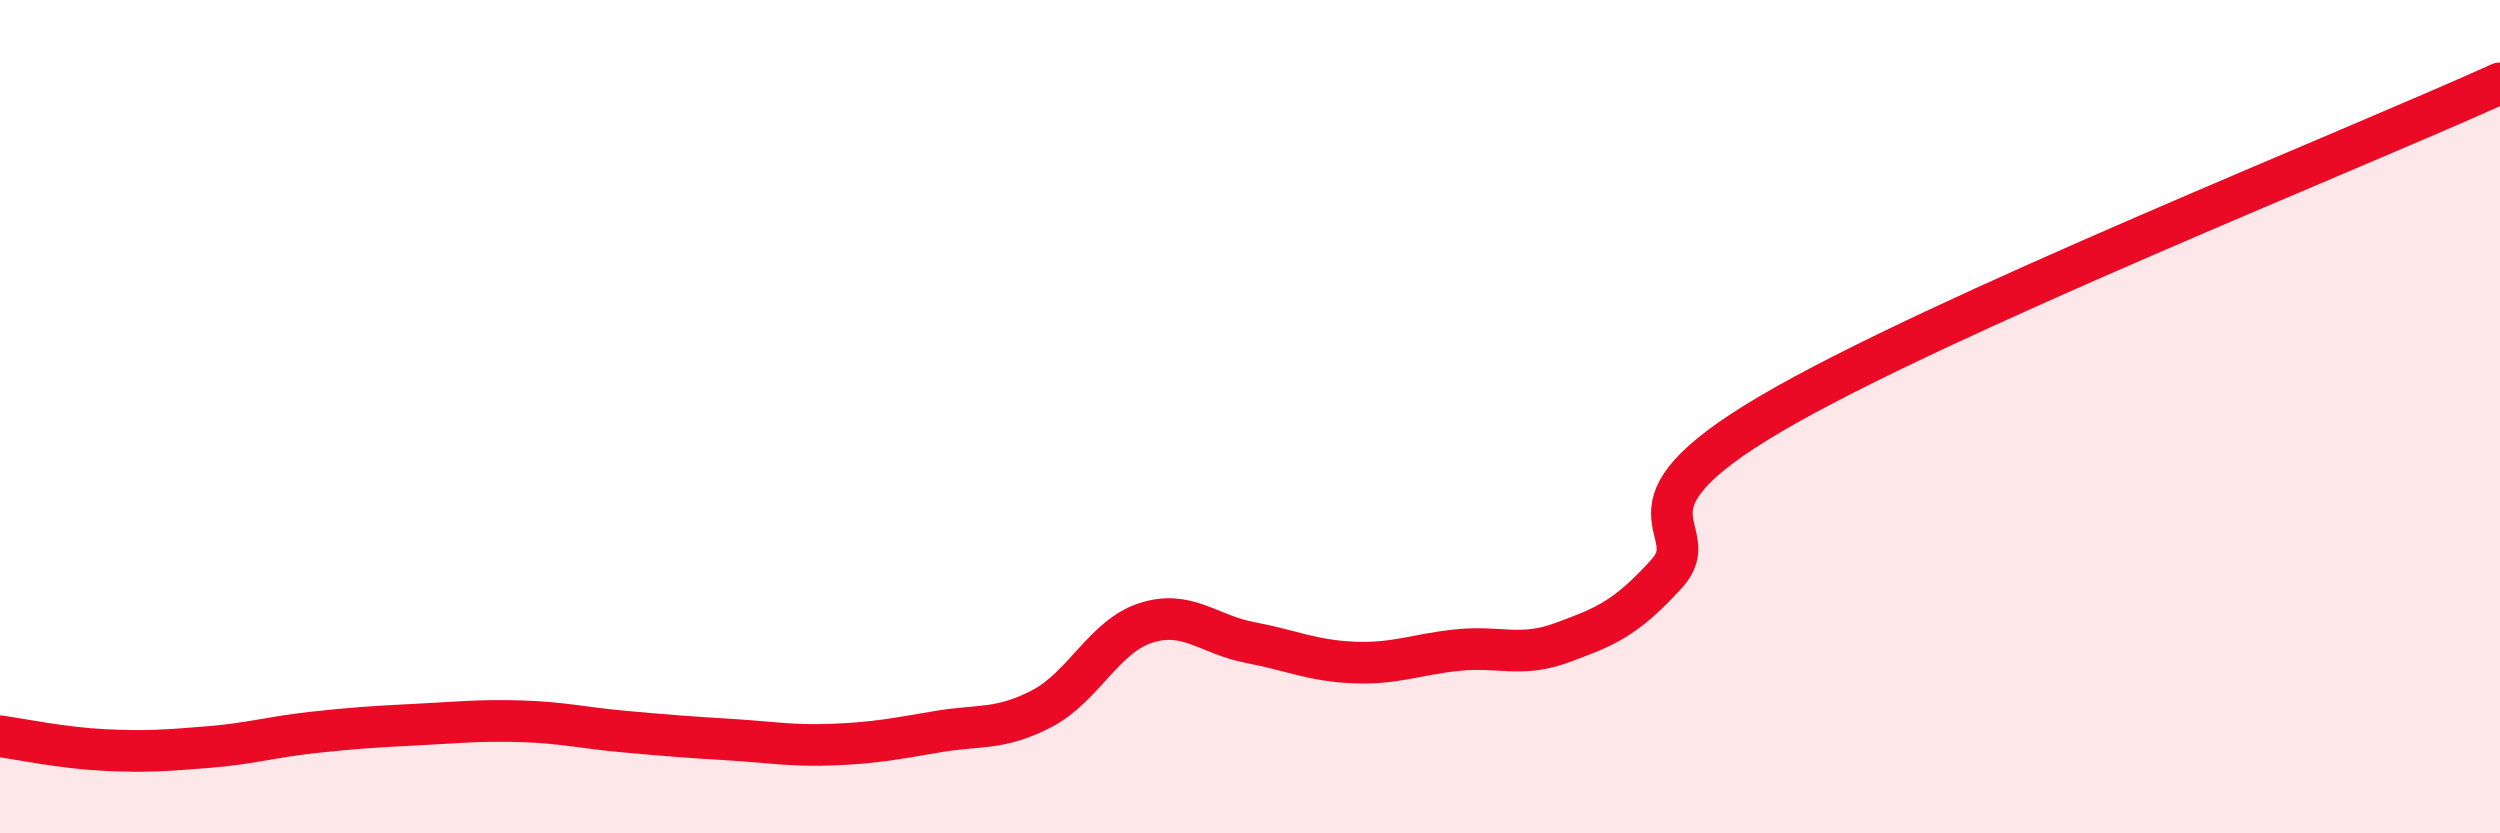
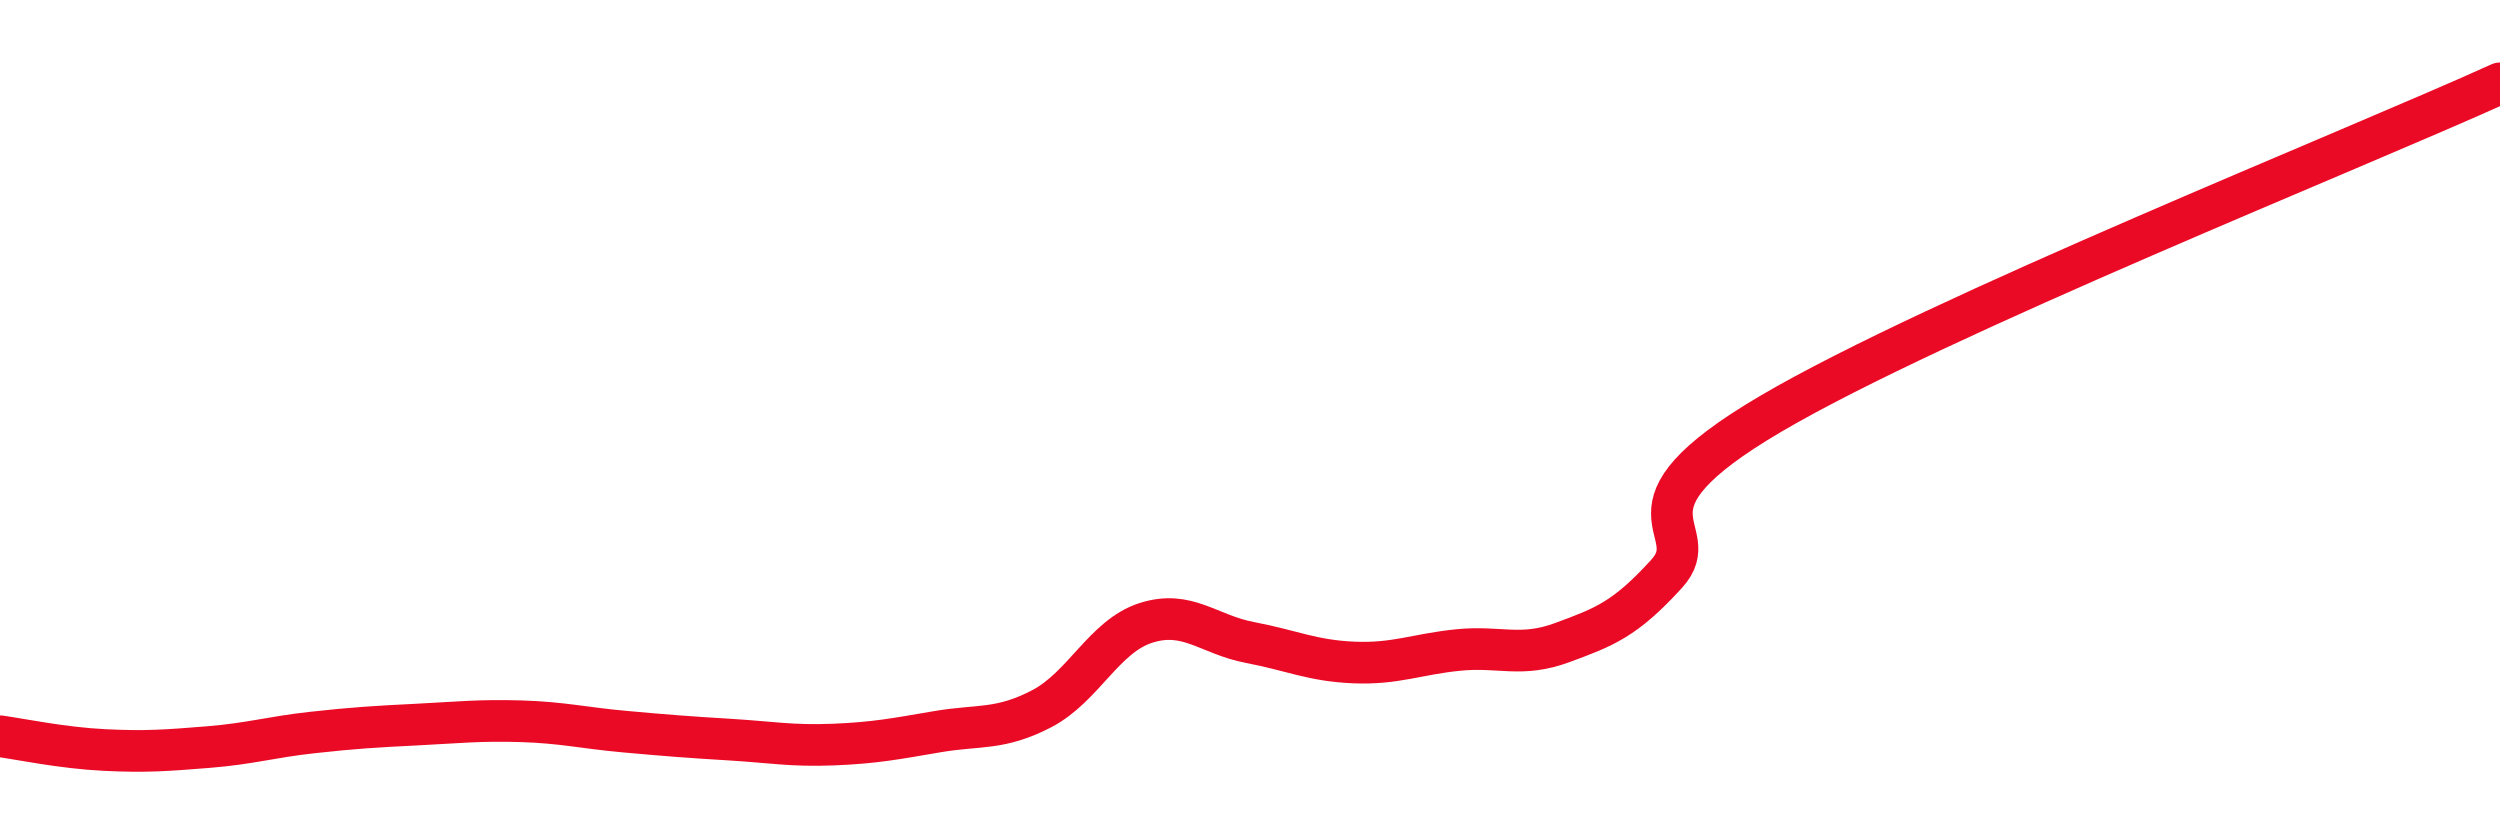
<svg xmlns="http://www.w3.org/2000/svg" width="60" height="20" viewBox="0 0 60 20">
-   <path d="M 0,17.67 C 0.5,17.74 1.5,17.95 2.5,18 C 3.5,18.05 4,18.01 5,17.93 C 6,17.85 6.5,17.69 7.5,17.58 C 8.5,17.47 9,17.44 10,17.39 C 11,17.34 11.5,17.28 12.5,17.31 C 13.5,17.34 14,17.47 15,17.56 C 16,17.65 16.5,17.69 17.5,17.75 C 18.5,17.81 19,17.91 20,17.87 C 21,17.83 21.5,17.73 22.5,17.56 C 23.5,17.39 24,17.53 25,17.01 C 26,16.49 26.5,15.27 27.5,14.95 C 28.5,14.63 29,15.23 30,15.42 C 31,15.61 31.5,15.86 32.5,15.9 C 33.5,15.94 34,15.7 35,15.6 C 36,15.5 36.5,15.79 37.5,15.42 C 38.5,15.05 39,14.87 40,13.77 C 41,12.67 38.5,12.28 42.5,9.93 C 46.5,7.58 56.5,3.59 60,2L60 20L0 20Z" fill="#EB0A25" opacity="0.1" stroke-linecap="round" stroke-linejoin="round" />
  <path d="M 0,17.67 C 0.5,17.74 1.5,17.95 2.5,18 C 3.5,18.05 4,18.01 5,17.93 C 6,17.85 6.5,17.69 7.5,17.58 C 8.5,17.47 9,17.44 10,17.39 C 11,17.34 11.5,17.28 12.5,17.31 C 13.5,17.34 14,17.47 15,17.56 C 16,17.65 16.5,17.69 17.5,17.75 C 18.5,17.81 19,17.91 20,17.87 C 21,17.83 21.5,17.73 22.5,17.56 C 23.5,17.39 24,17.53 25,17.01 C 26,16.49 26.5,15.27 27.5,14.95 C 28.5,14.63 29,15.23 30,15.42 C 31,15.61 31.5,15.86 32.5,15.9 C 33.5,15.94 34,15.7 35,15.6 C 36,15.5 36.5,15.79 37.5,15.42 C 38.5,15.05 39,14.87 40,13.77 C 41,12.67 38.5,12.28 42.5,9.93 C 46.5,7.58 56.5,3.59 60,2" stroke="#EB0A25" stroke-width="1" fill="none" stroke-linecap="round" stroke-linejoin="round" />
</svg>